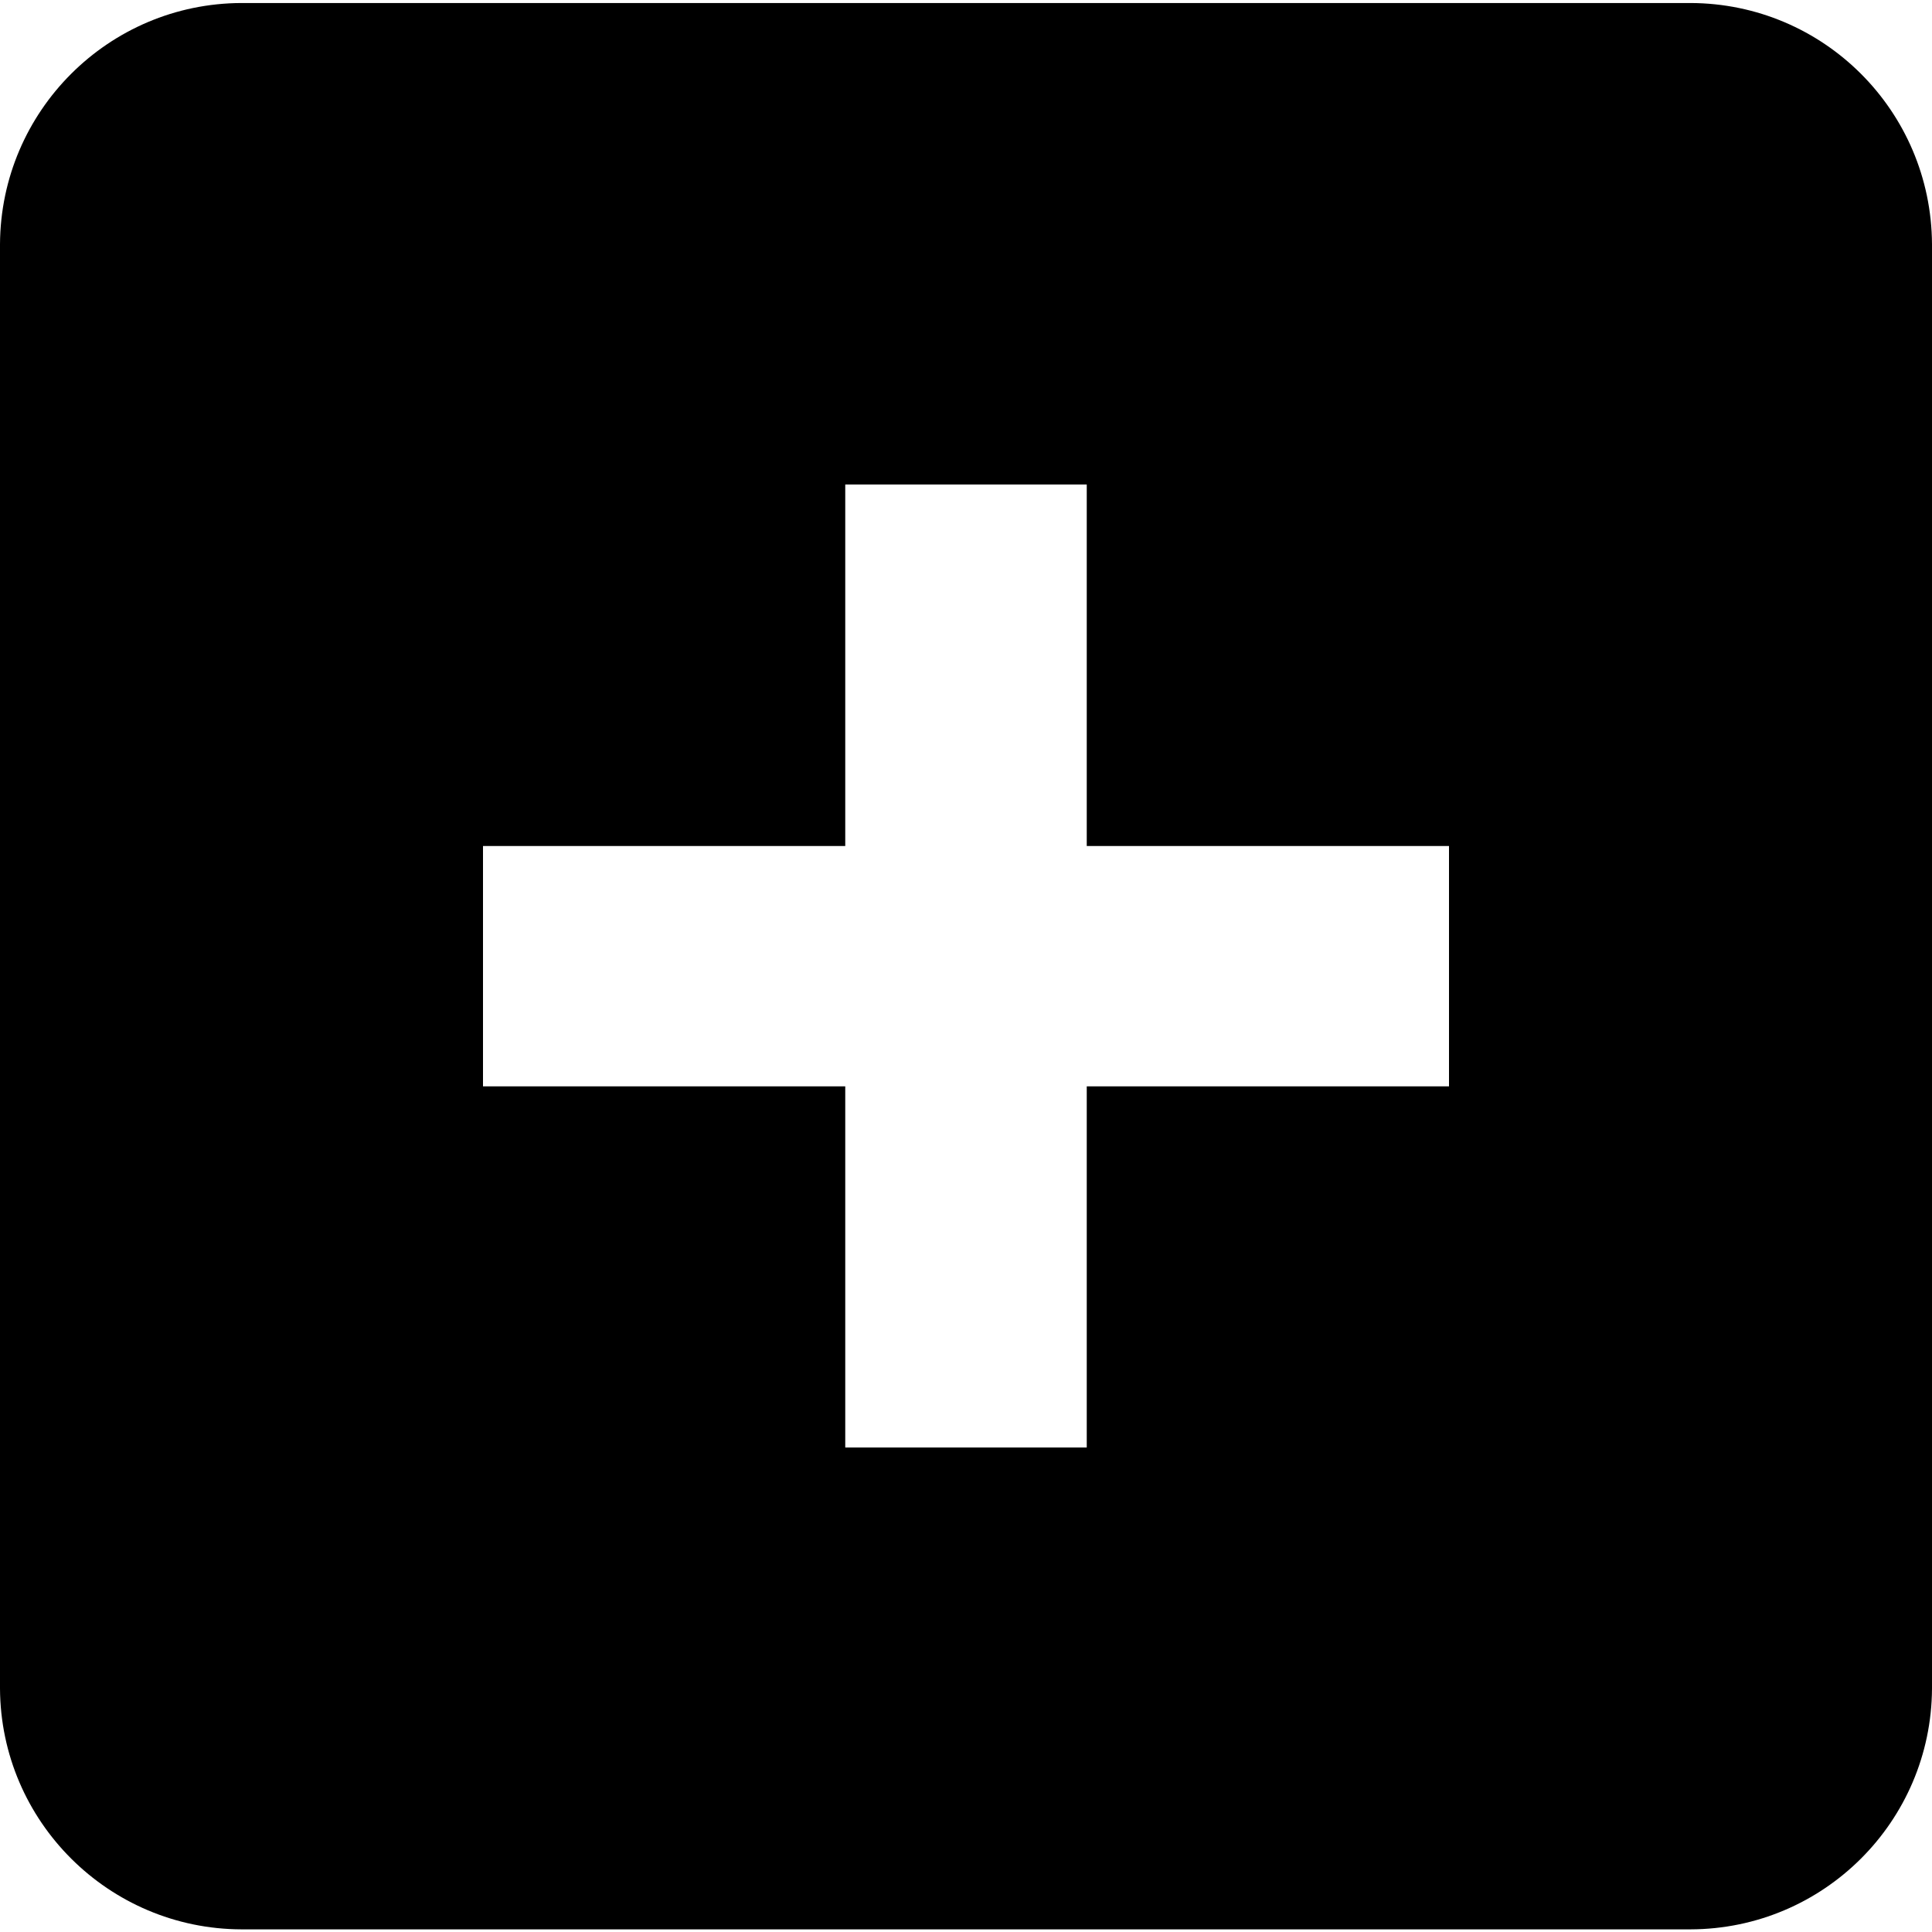
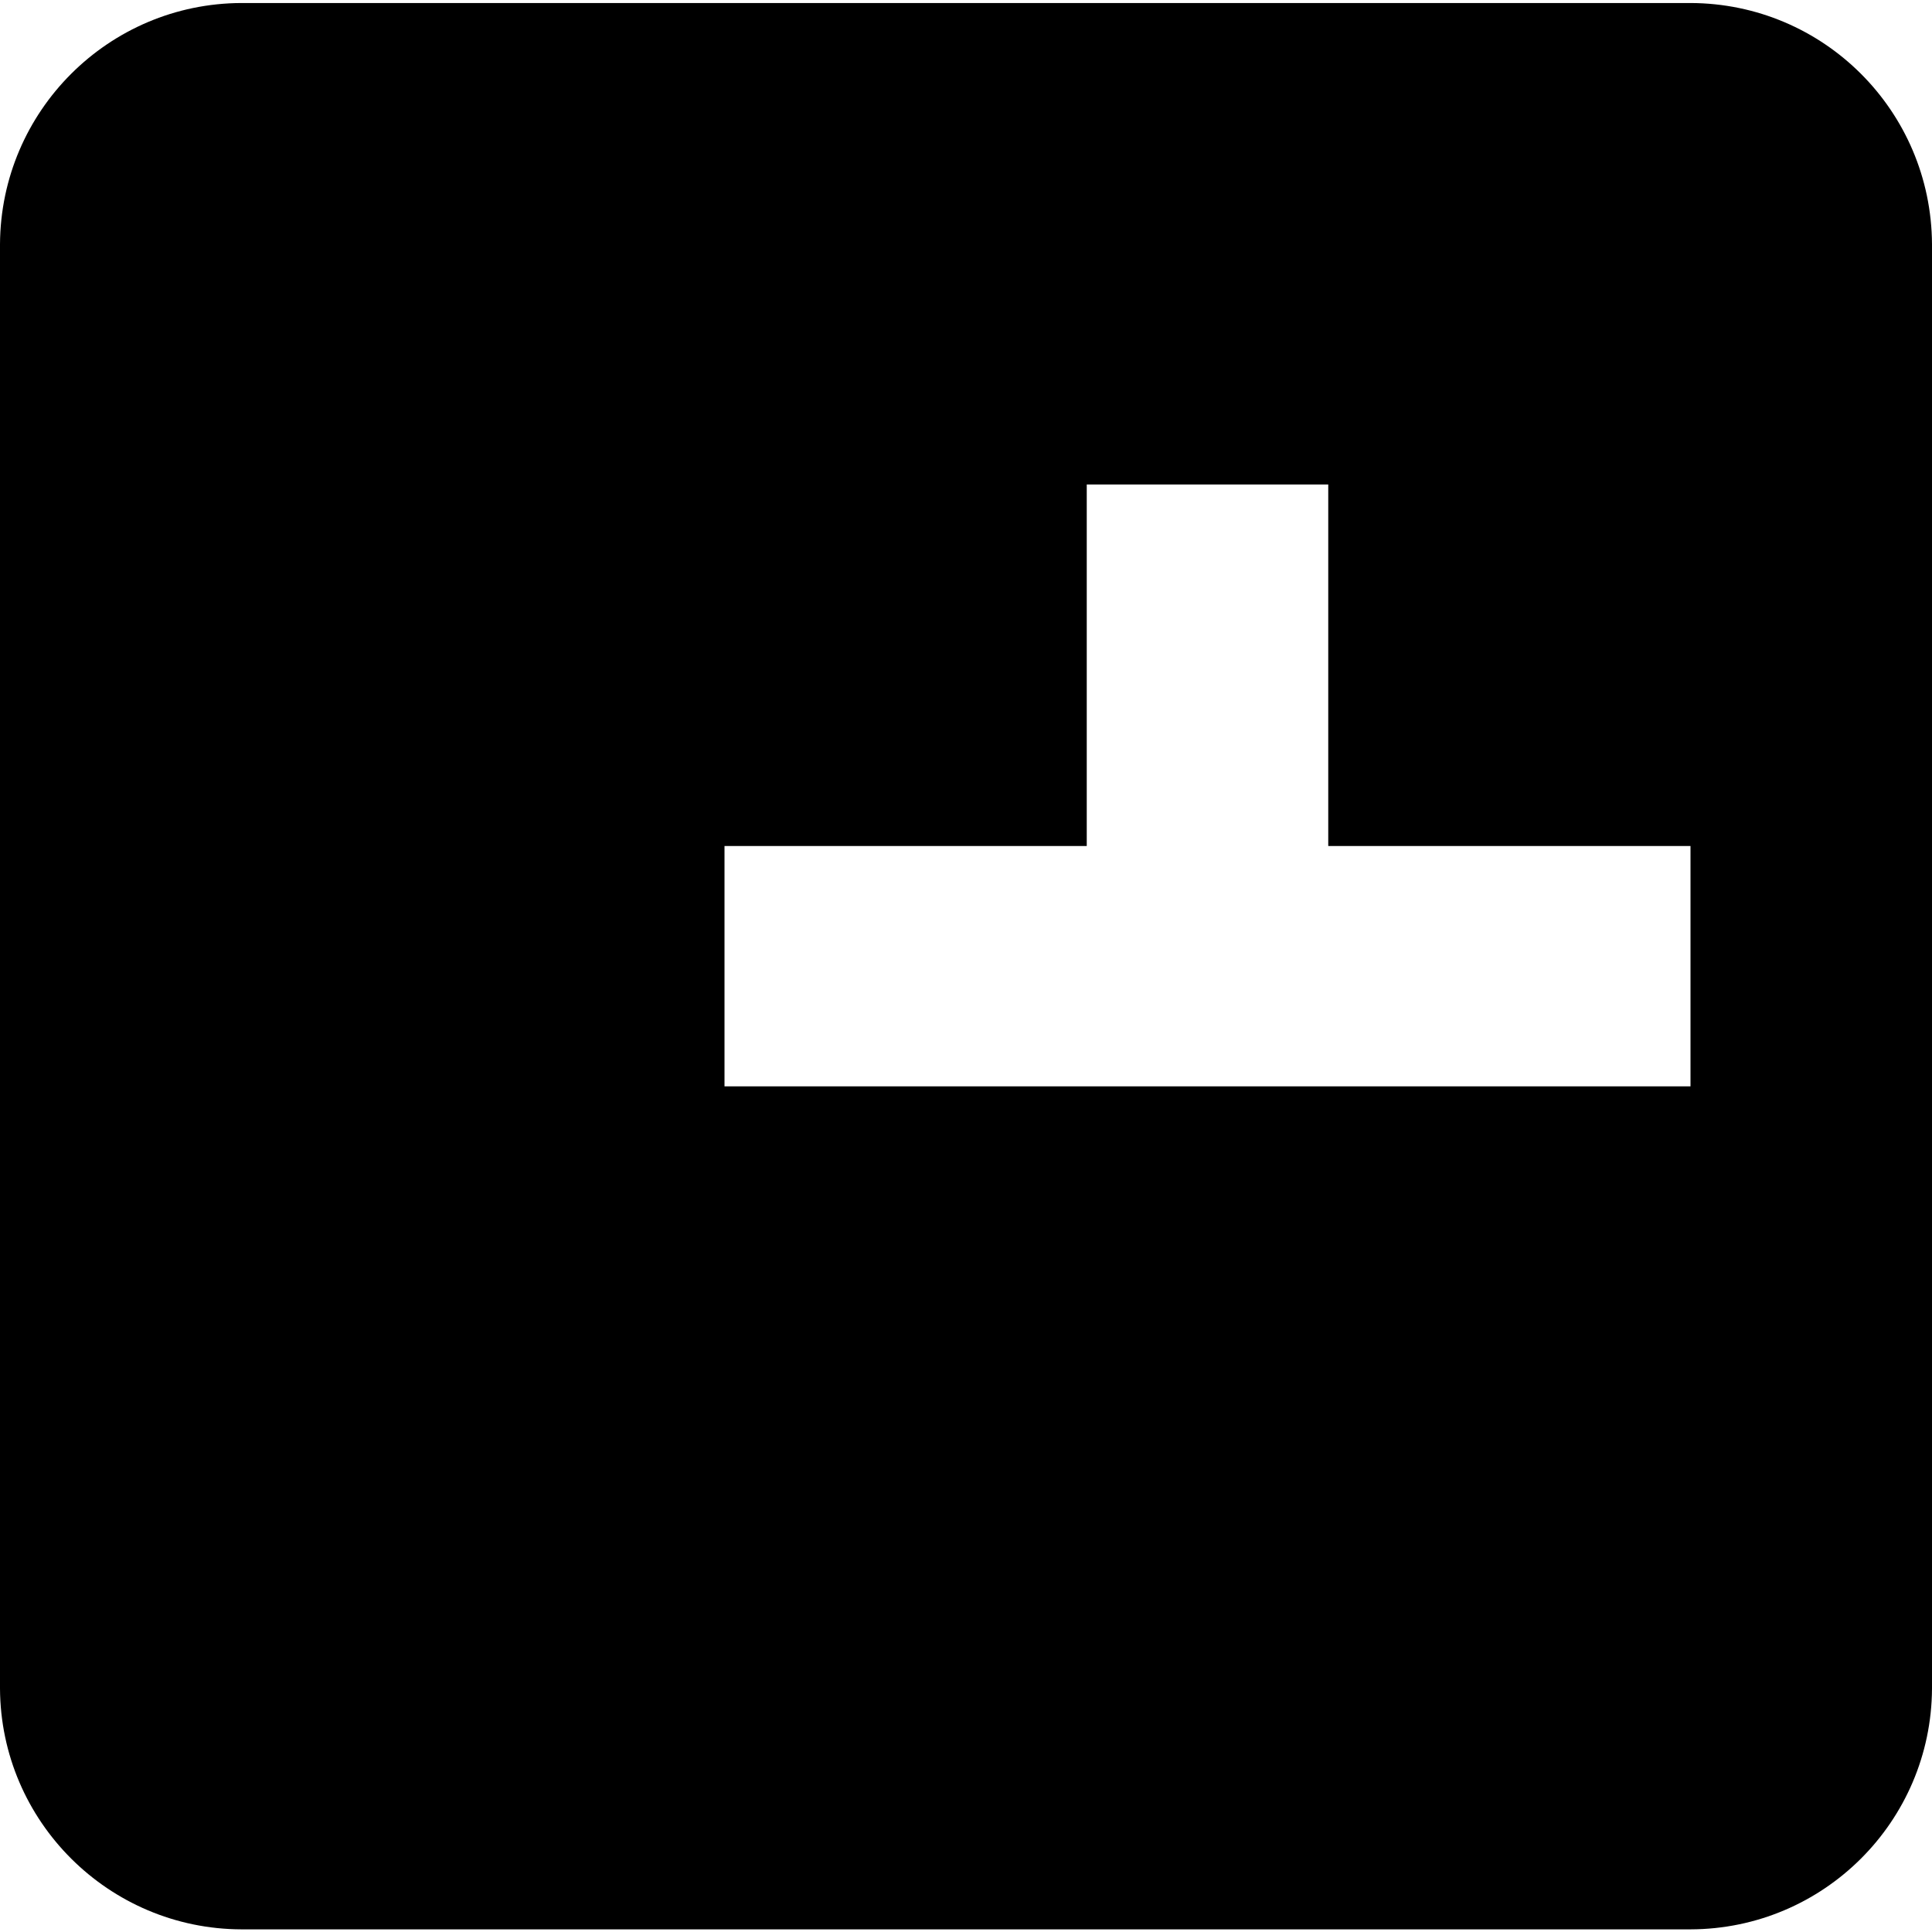
<svg xmlns="http://www.w3.org/2000/svg" version="1.1" id="Layer_1" x="0px" y="0px" viewBox="0 0 512 512" style="enable-background:new 0 0 512 512;" xml:space="preserve">
  <g>
-     <path d="M384,287.9h-96v95.7h-64v-95.7h-96v-63.7h96v-95.8h64v95.8h96V287.9z M448,0.8H64C28.8,0.9,0.2,29.4,0,64.7v382.8   c0.2,35.2,28.8,63.7,64,63.8h384c35.3-0.1,63.8-28.6,64-63.8V64.7C511.8,29.4,483.3,0.9,448,0.8z" />
+     <path d="M384,287.9h-96v95.7v-95.7h-96v-63.7h96v-95.8h64v95.8h96V287.9z M448,0.8H64C28.8,0.9,0.2,29.4,0,64.7v382.8   c0.2,35.2,28.8,63.7,64,63.8h384c35.3-0.1,63.8-28.6,64-63.8V64.7C511.8,29.4,483.3,0.9,448,0.8z" />
  </g>
</svg>